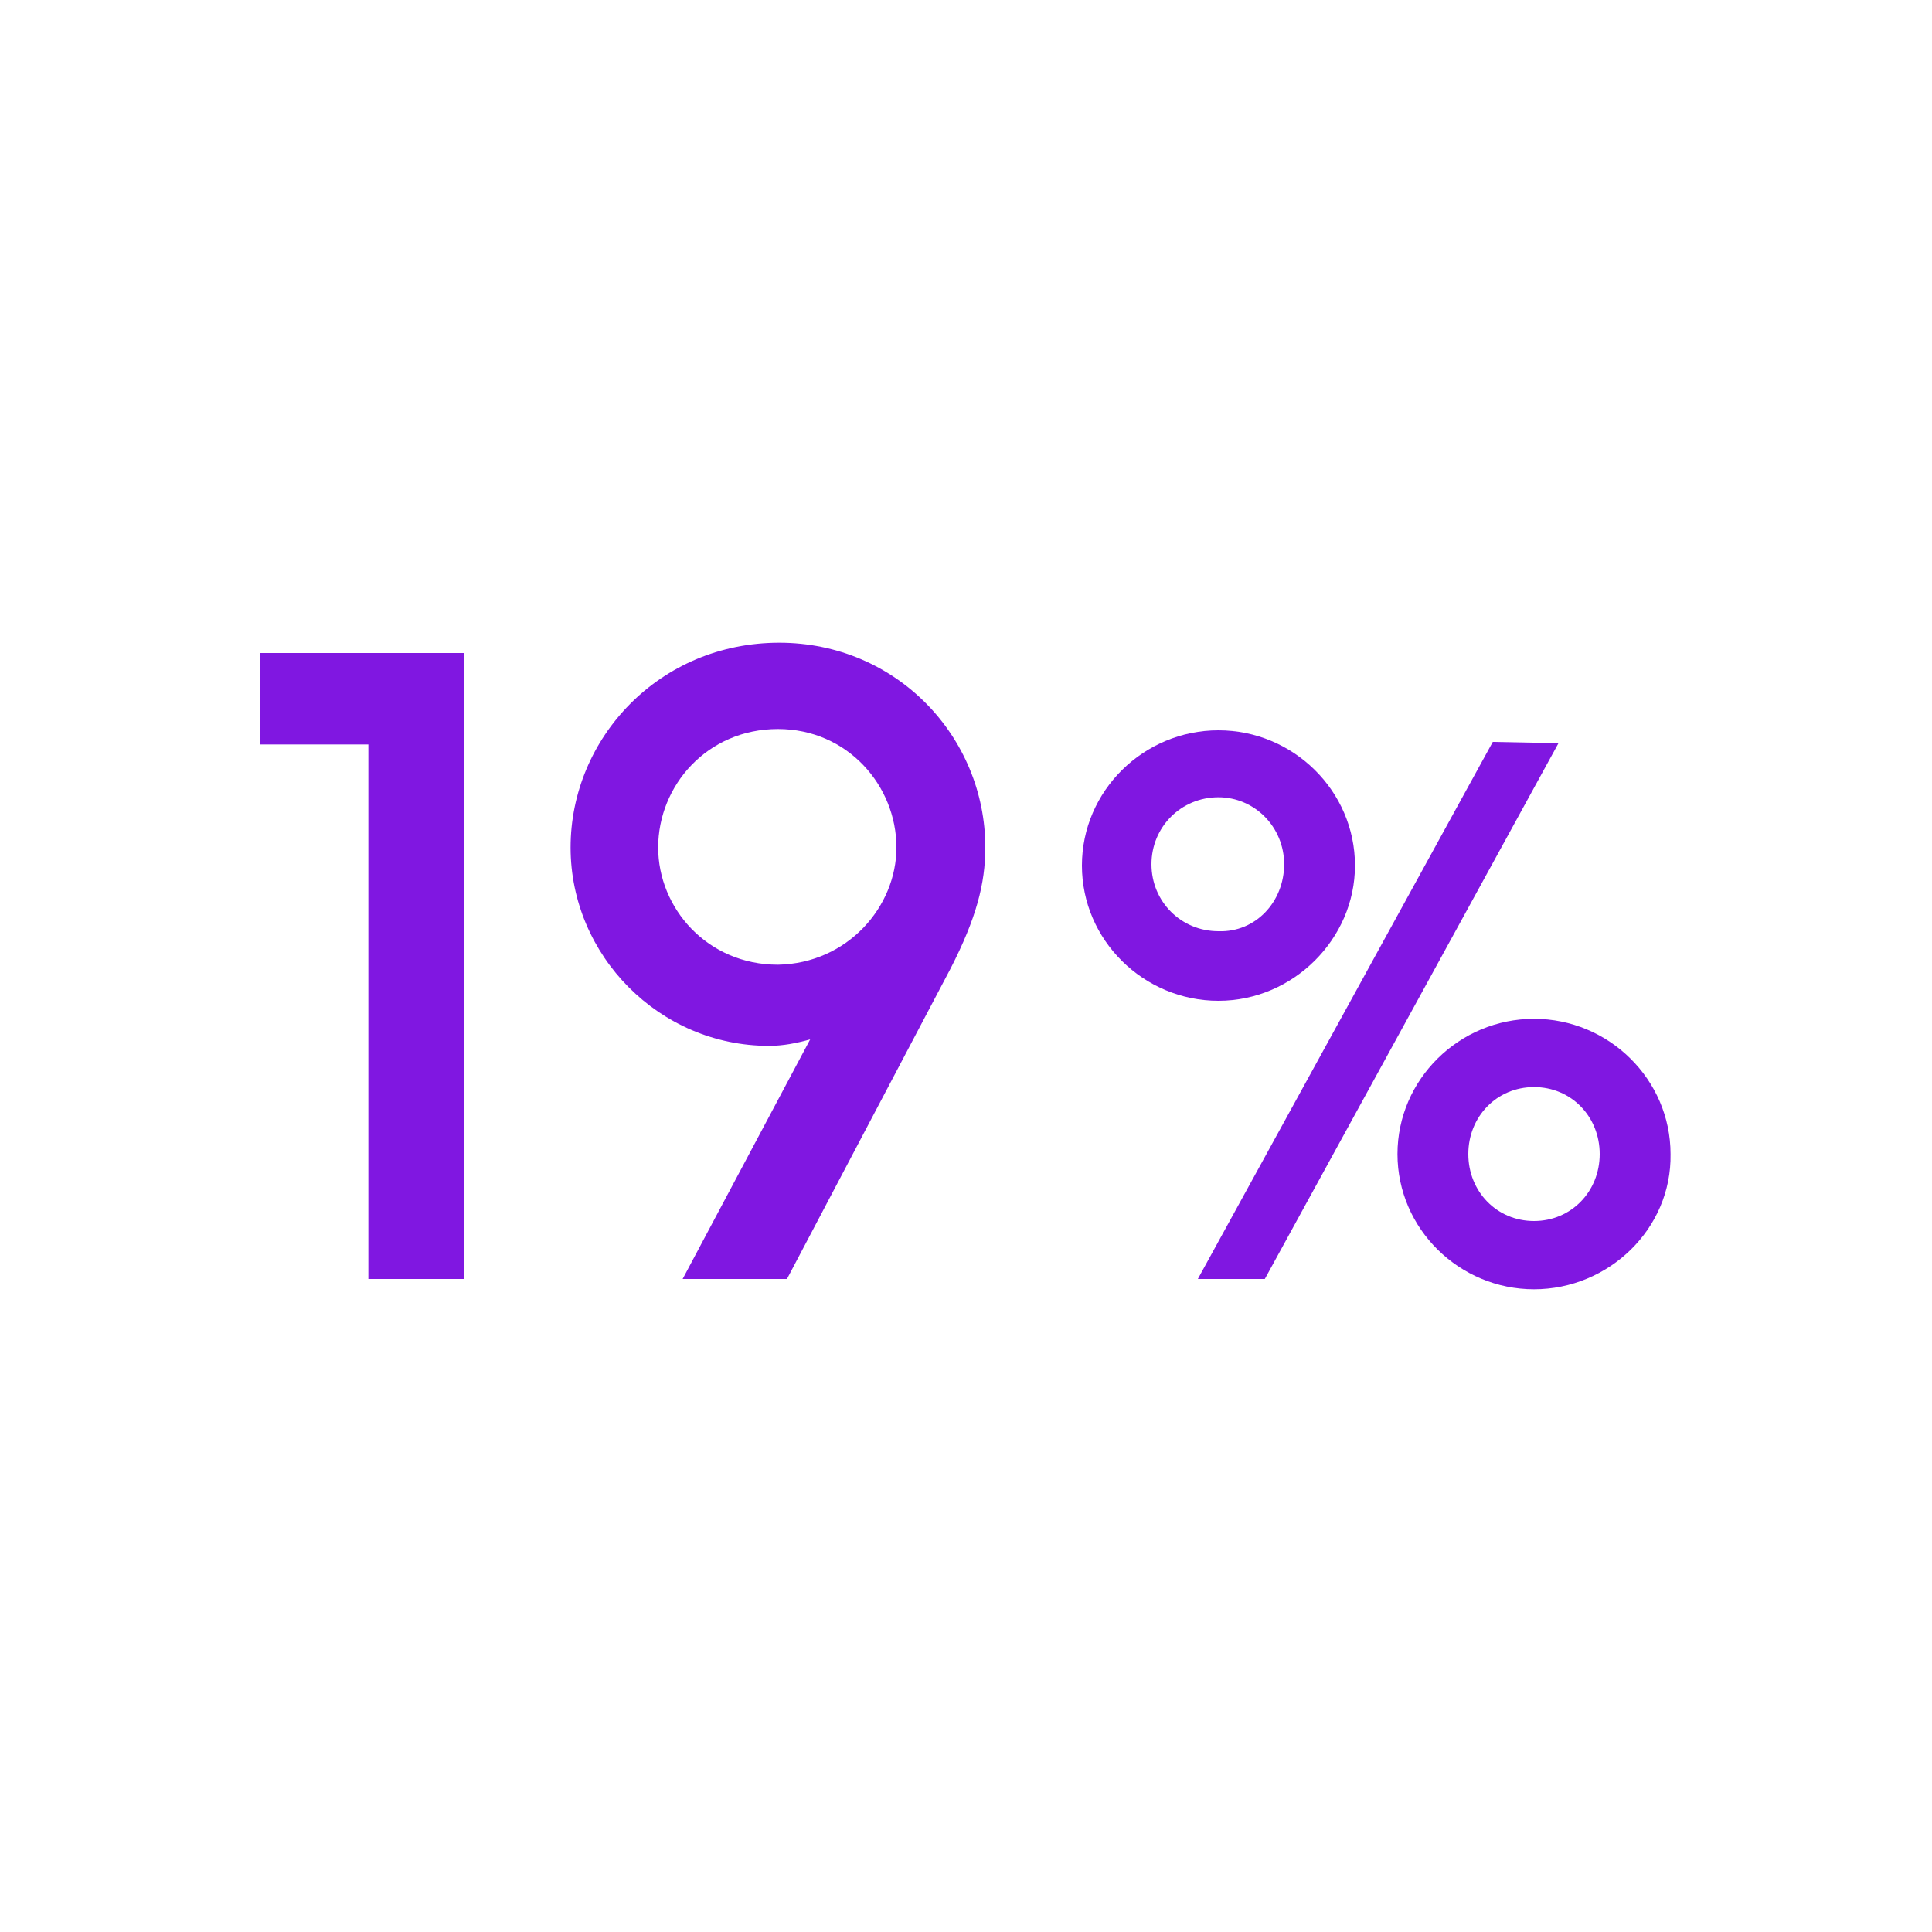
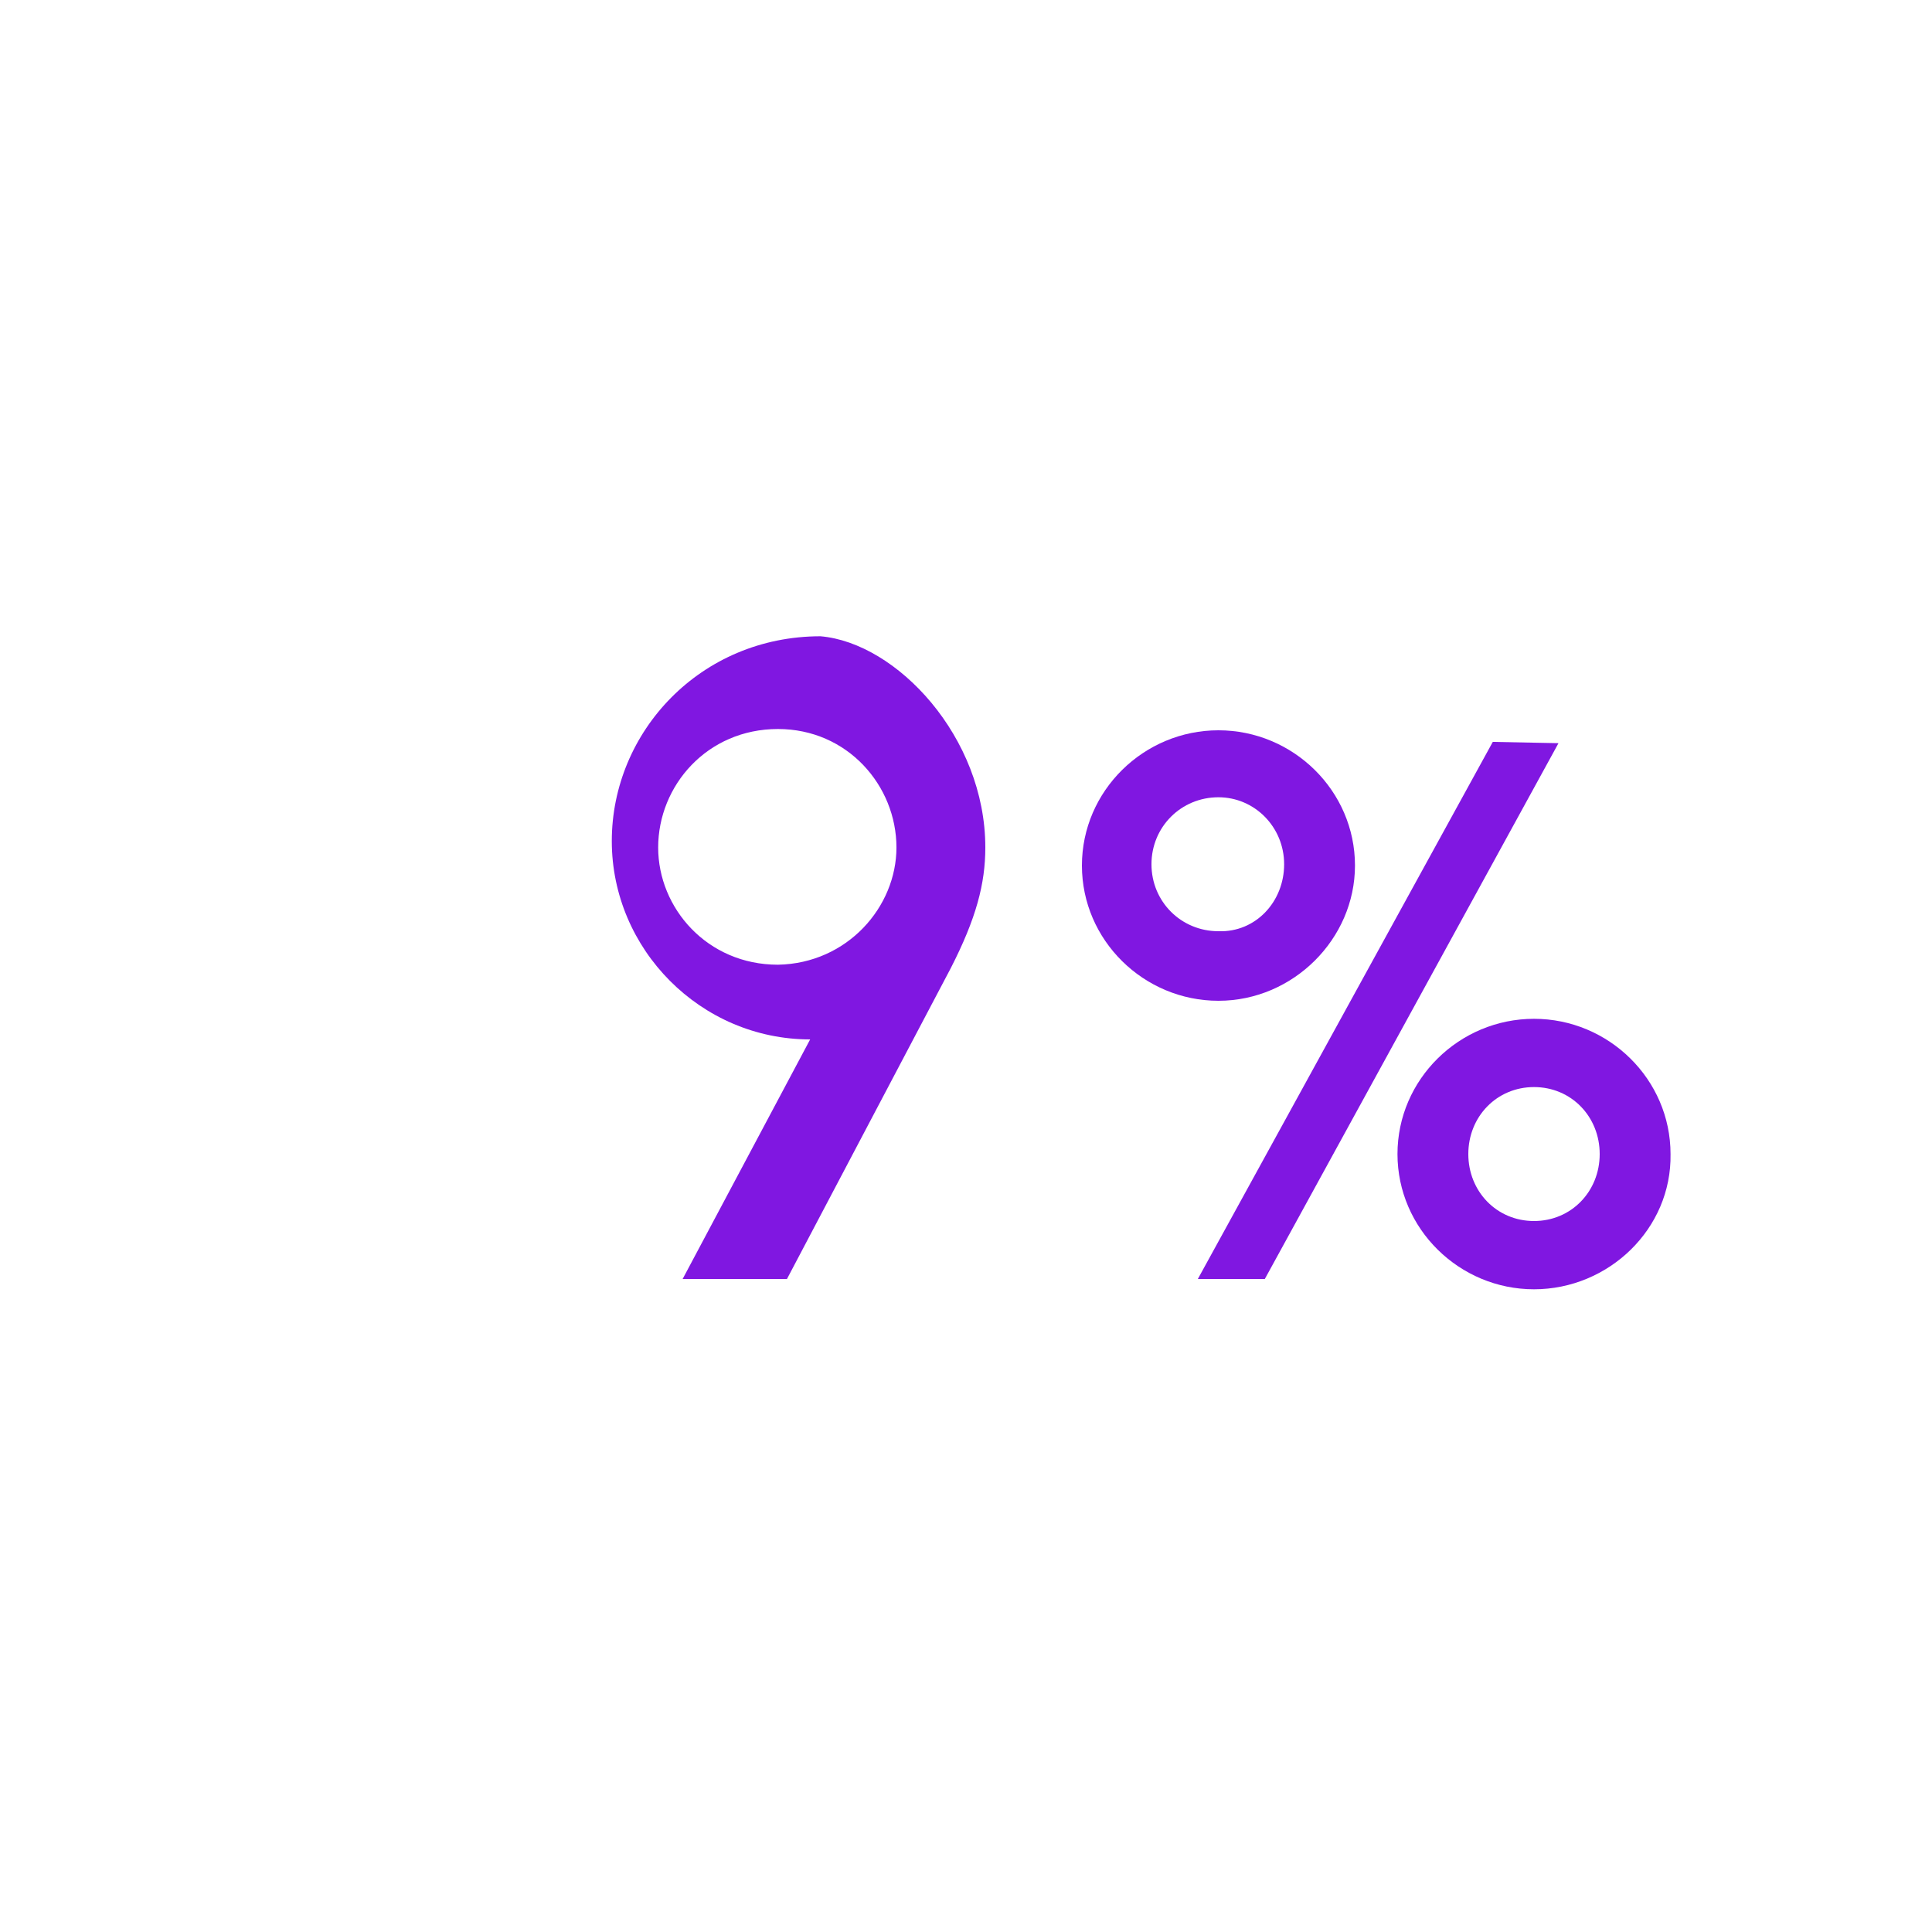
<svg xmlns="http://www.w3.org/2000/svg" version="1.1" id="Layer_1" x="0px" y="0px" viewBox="0 0 150 150" style="enable-background:new 0 0 150 150;" xml:space="preserve">
  <style type="text/css">
	.st0{fill:#8017E1;}
</style>
  <g>
    <g>
      <g>
-         <path class="st0" d="M20.2,57.8v-7.1H36v48.6h-7.4V57.8H20.2z" />
-         <path class="st0" d="M76.5,65.8c0,2.8-0.7,5.5-2.7,9.4L61.1,99.3H53l9.9-18.6c-1.1,0.3-2.1,0.5-3.2,0.5c-8.5,0-15.4-7-15.4-15.4     c0-8.5,6.9-15.9,16.2-15.9C69.6,49.9,76.5,57.2,76.5,65.8z M69.6,65.8c0-4.8-3.8-9.2-9.2-9.2c-5.5,0-9.3,4.4-9.3,9.2     c0,4.7,3.8,9.1,9.3,9.1C65.8,74.8,69.6,70.4,69.6,65.8z" />
+         <path class="st0" d="M76.5,65.8c0,2.8-0.7,5.5-2.7,9.4L61.1,99.3H53l9.9-18.6c-8.5,0-15.4-7-15.4-15.4     c0-8.5,6.9-15.9,16.2-15.9C69.6,49.9,76.5,57.2,76.5,65.8z M69.6,65.8c0-4.8-3.8-9.2-9.2-9.2c-5.5,0-9.3,4.4-9.3,9.2     c0,4.7,3.8,9.1,9.3,9.1C65.8,74.8,69.6,70.4,69.6,65.8z" />
      </g>
    </g>
    <g>
      <path class="st0" d="M94.6,77.7C88.8,77.7,84,73,84,67.2s4.8-10.5,10.6-10.5c5.8,0,10.6,4.7,10.6,10.5    C105.2,72.9,100.4,77.7,94.6,77.7z M99.7,67.1c0-2.9-2.3-5.2-5.1-5.2c-2.9,0-5.2,2.3-5.2,5.2s2.3,5.2,5.2,5.2    C97.5,72.4,99.7,70,99.7,67.1z M121,57.7L98.2,99.3H93l22.9-41.7L121,57.7L121,57.7z M119.1,100.1c-5.8,0-10.6-4.7-10.6-10.5    s4.8-10.5,10.6-10.5c5.8,0,10.6,4.7,10.6,10.5C129.8,95.4,124.9,100.1,119.1,100.1z M124.2,89.6c0-2.9-2.2-5.2-5.1-5.2    s-5.1,2.3-5.1,5.2c0,2.9,2.2,5.2,5.1,5.2S124.2,92.5,124.2,89.6z" />
    </g>
  </g>
</svg>